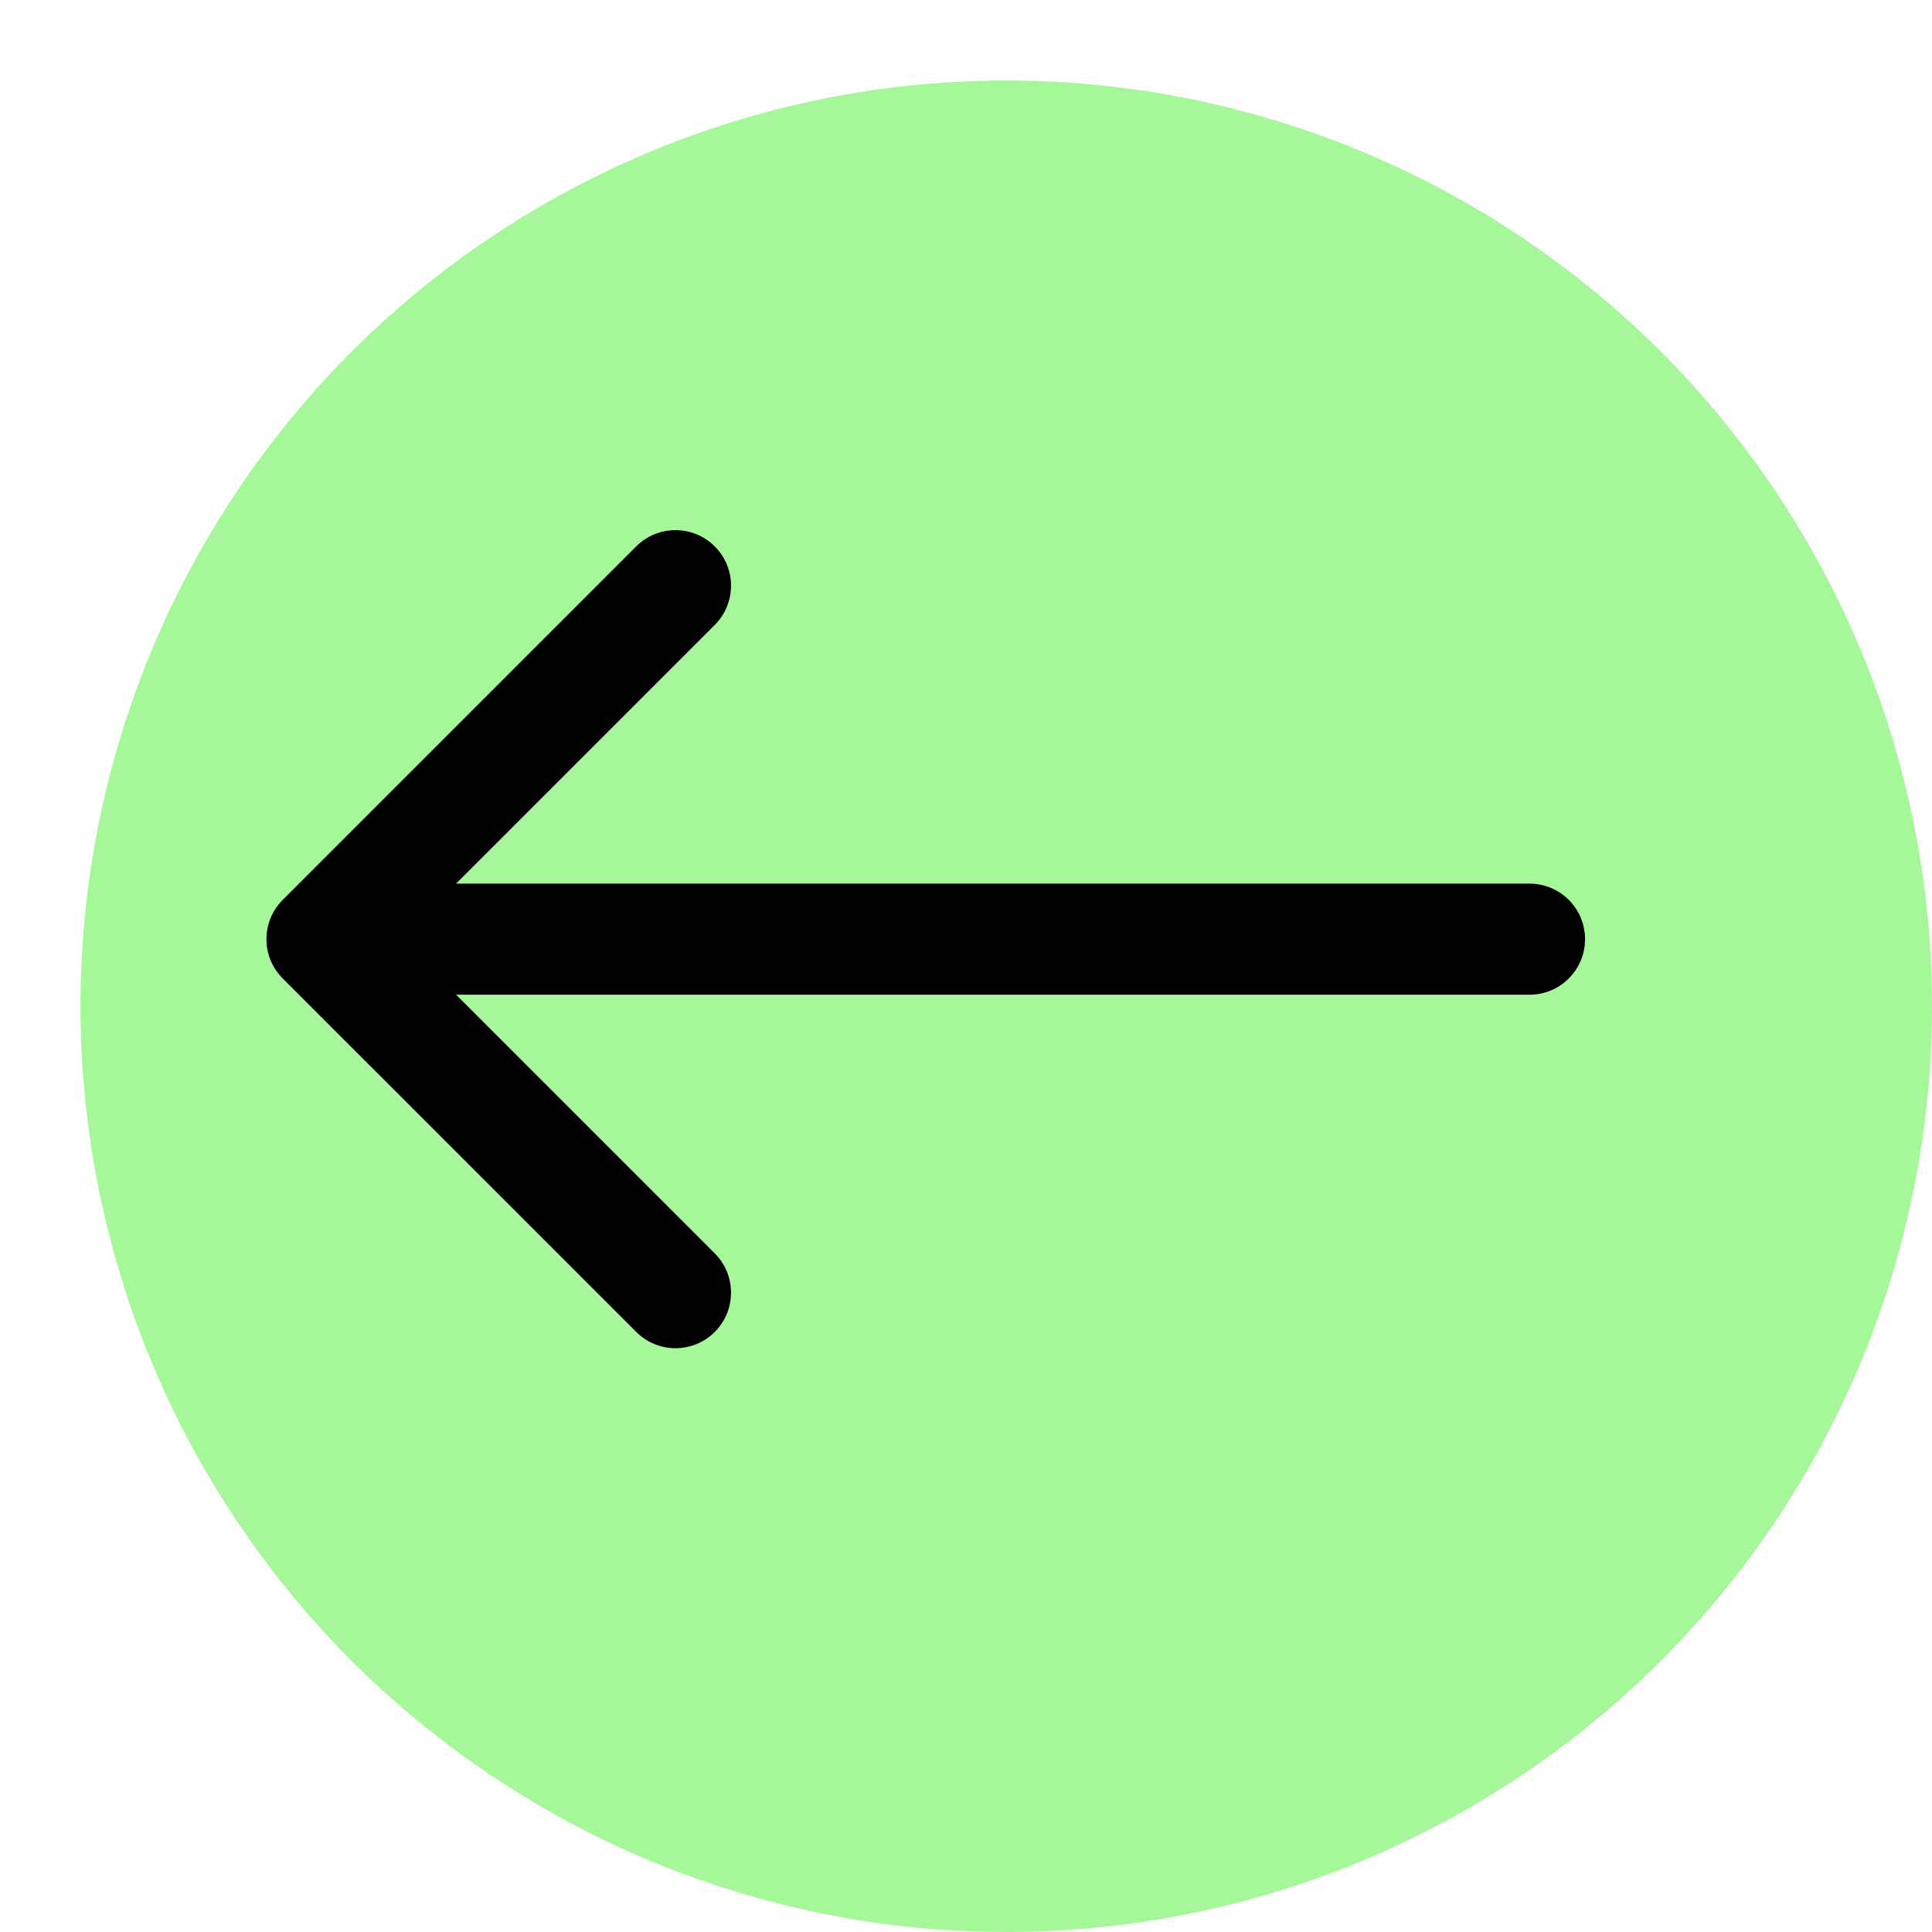
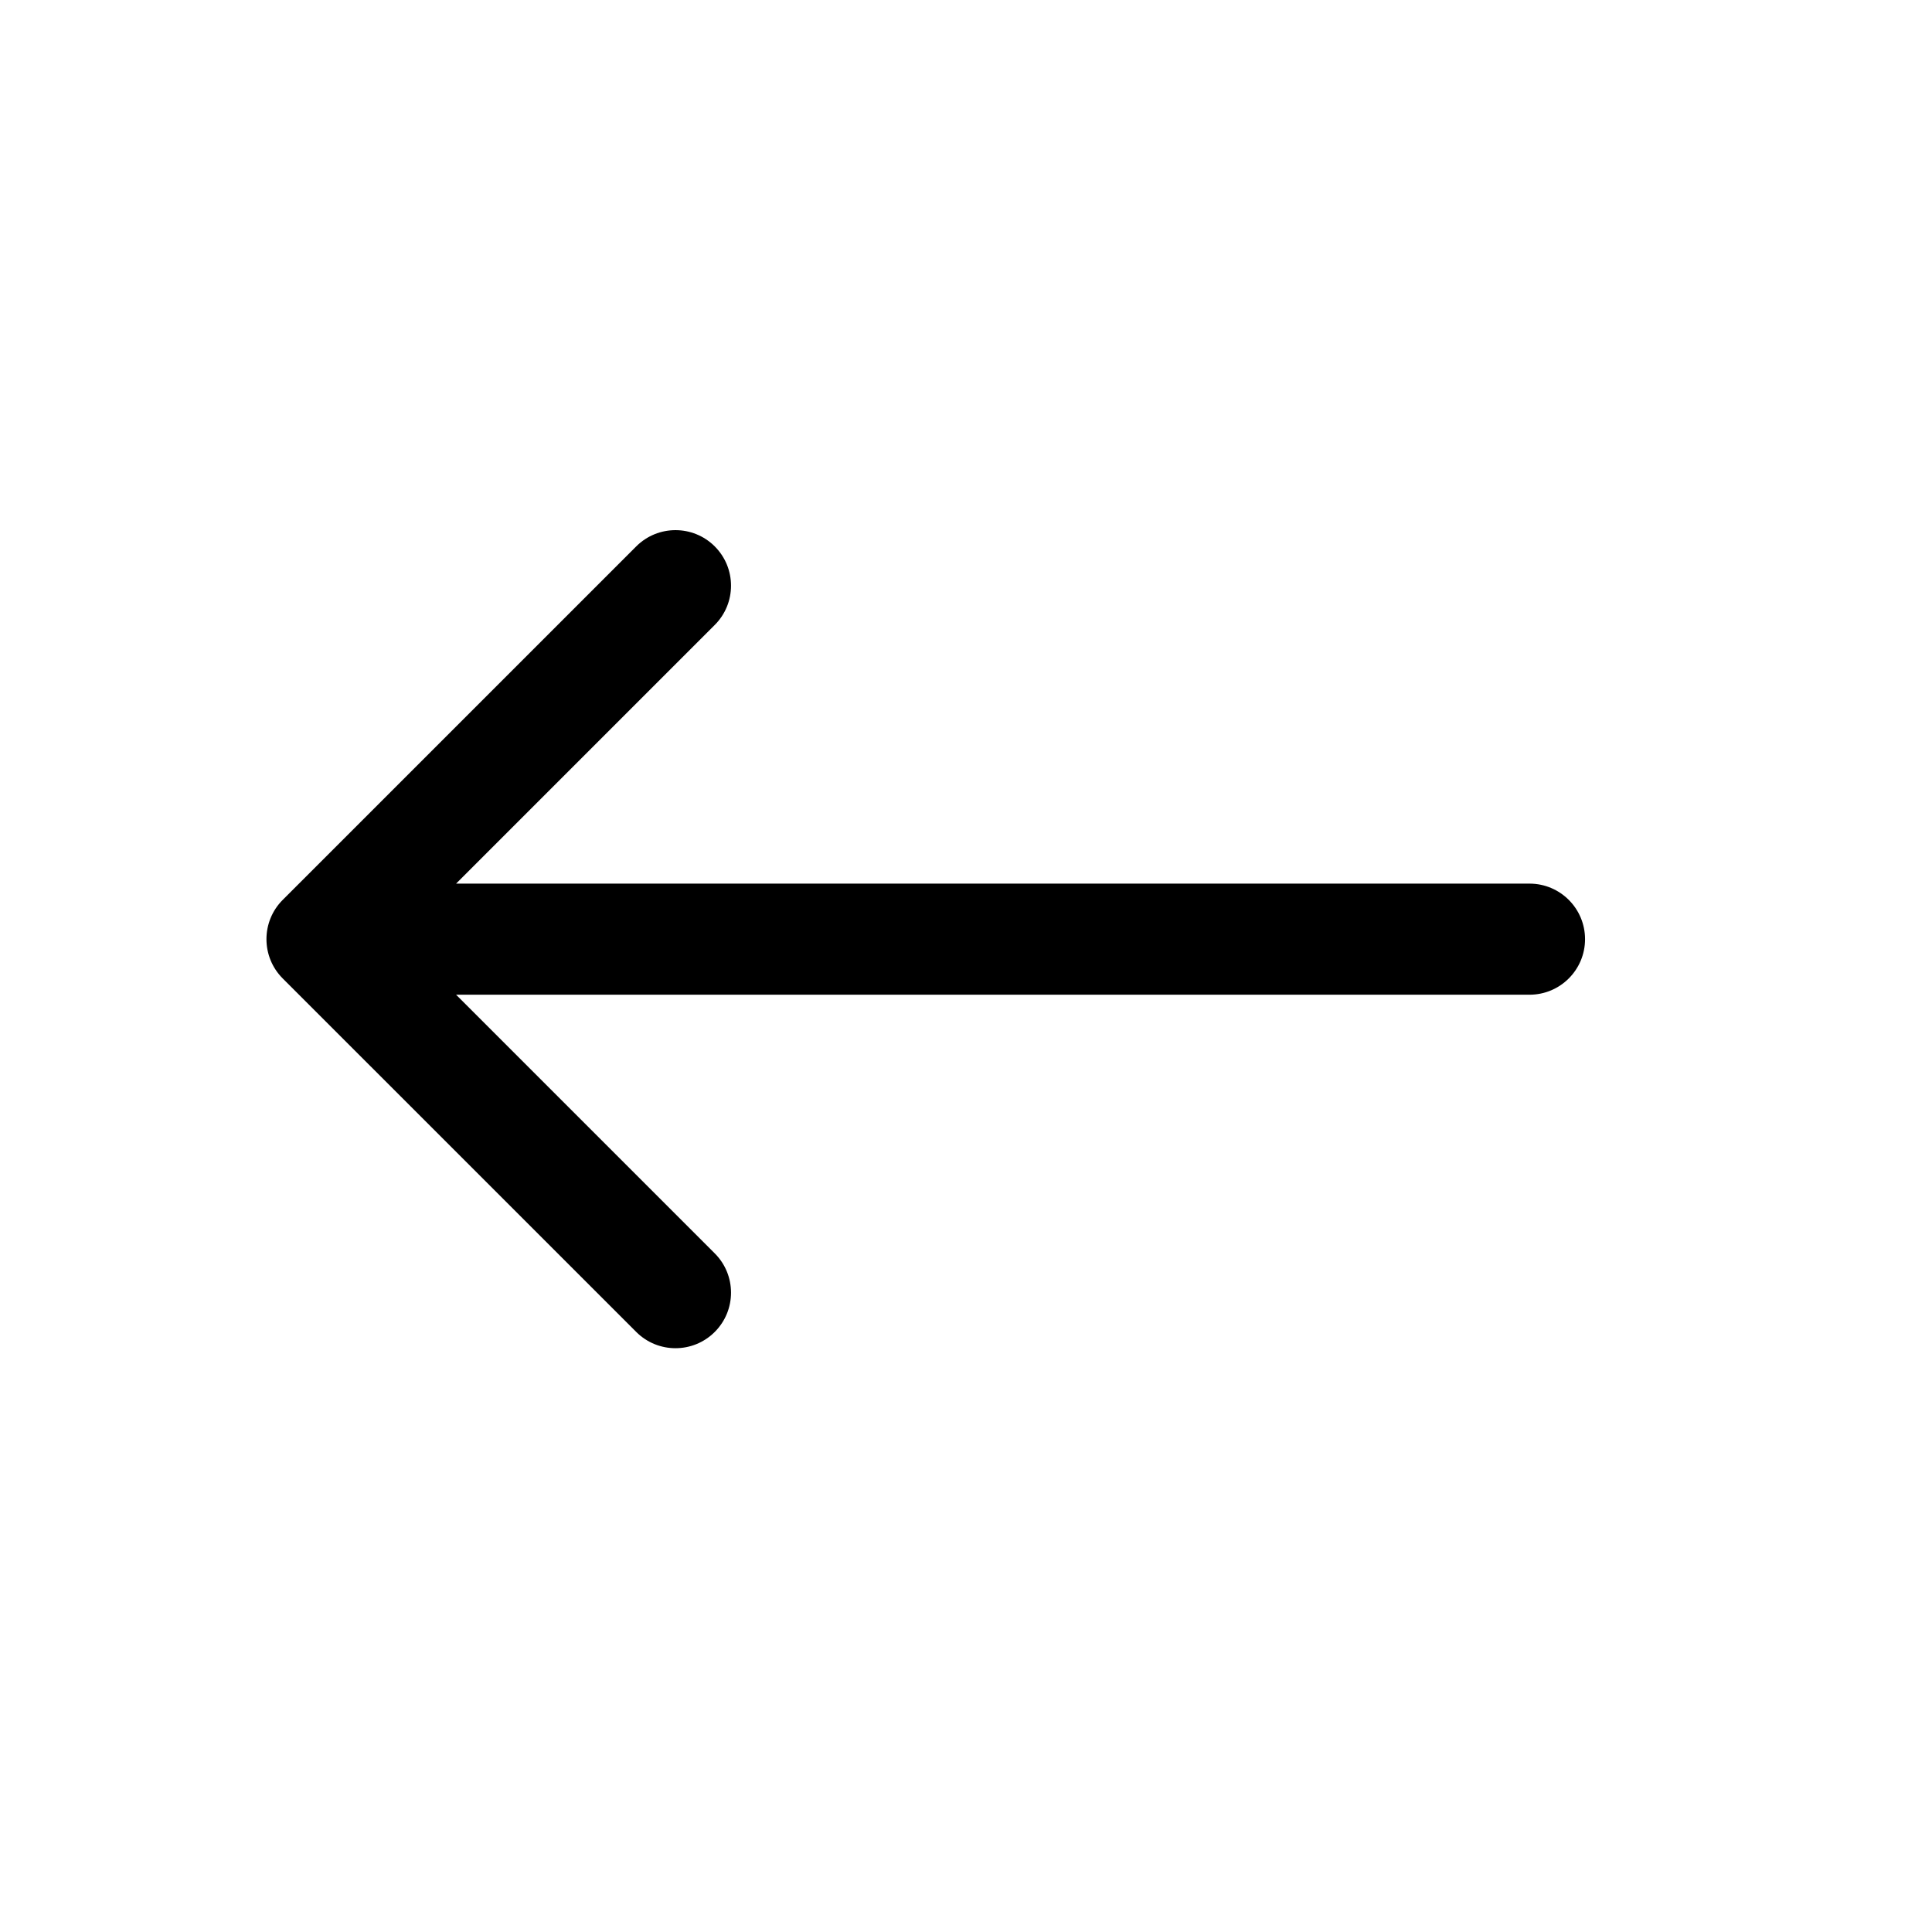
<svg xmlns="http://www.w3.org/2000/svg" width="72" height="72" viewBox="0 0 72 72" fill="none">
  <g filter="url(#filter0_d_735_363)">
-     <circle cx="34.5" cy="34.5" r="34.5" transform="matrix(-1 0 0 1 69 0)" fill="#A5F799" />
-   </g>
+     </g>
  <path d="M57 32.93C58.143 32.93 59.07 33.857 59.07 35C59.07 36.143 58.143 37.07 57 37.07V32.93ZM10.536 36.464C9.728 35.655 9.728 34.345 10.536 33.536L23.71 20.363C24.518 19.555 25.829 19.555 26.637 20.363C27.445 21.171 27.445 22.482 26.637 23.29L14.927 35L26.637 46.71C27.445 47.518 27.445 48.829 26.637 49.637C25.829 50.446 24.518 50.446 23.71 49.637L10.536 36.464ZM57 37.07L12 37.07V32.93L57 32.93V37.07Z" fill="black" />
  <defs>
    <filter id="filter0_d_735_363" x="0" y="0" width="72" height="72" filterUnits="userSpaceOnUse" color-interpolation-filters="sRGB">
      <feFlood flood-opacity="0" result="BackgroundImageFix" />
      <feColorMatrix in="SourceAlpha" type="matrix" values="0 0 0 0 0 0 0 0 0 0 0 0 0 0 0 0 0 0 127 0" result="hardAlpha" />
      <feOffset dx="3" dy="3" />
      <feComposite in2="hardAlpha" operator="out" />
      <feColorMatrix type="matrix" values="0 0 0 0 0 0 0 0 0 0 0 0 0 0 0 0 0 0 1 0" />
      <feBlend mode="normal" in2="BackgroundImageFix" result="effect1_dropShadow_735_363" />
      <feBlend mode="normal" in="SourceGraphic" in2="effect1_dropShadow_735_363" result="shape" />
    </filter>
  </defs>
</svg>